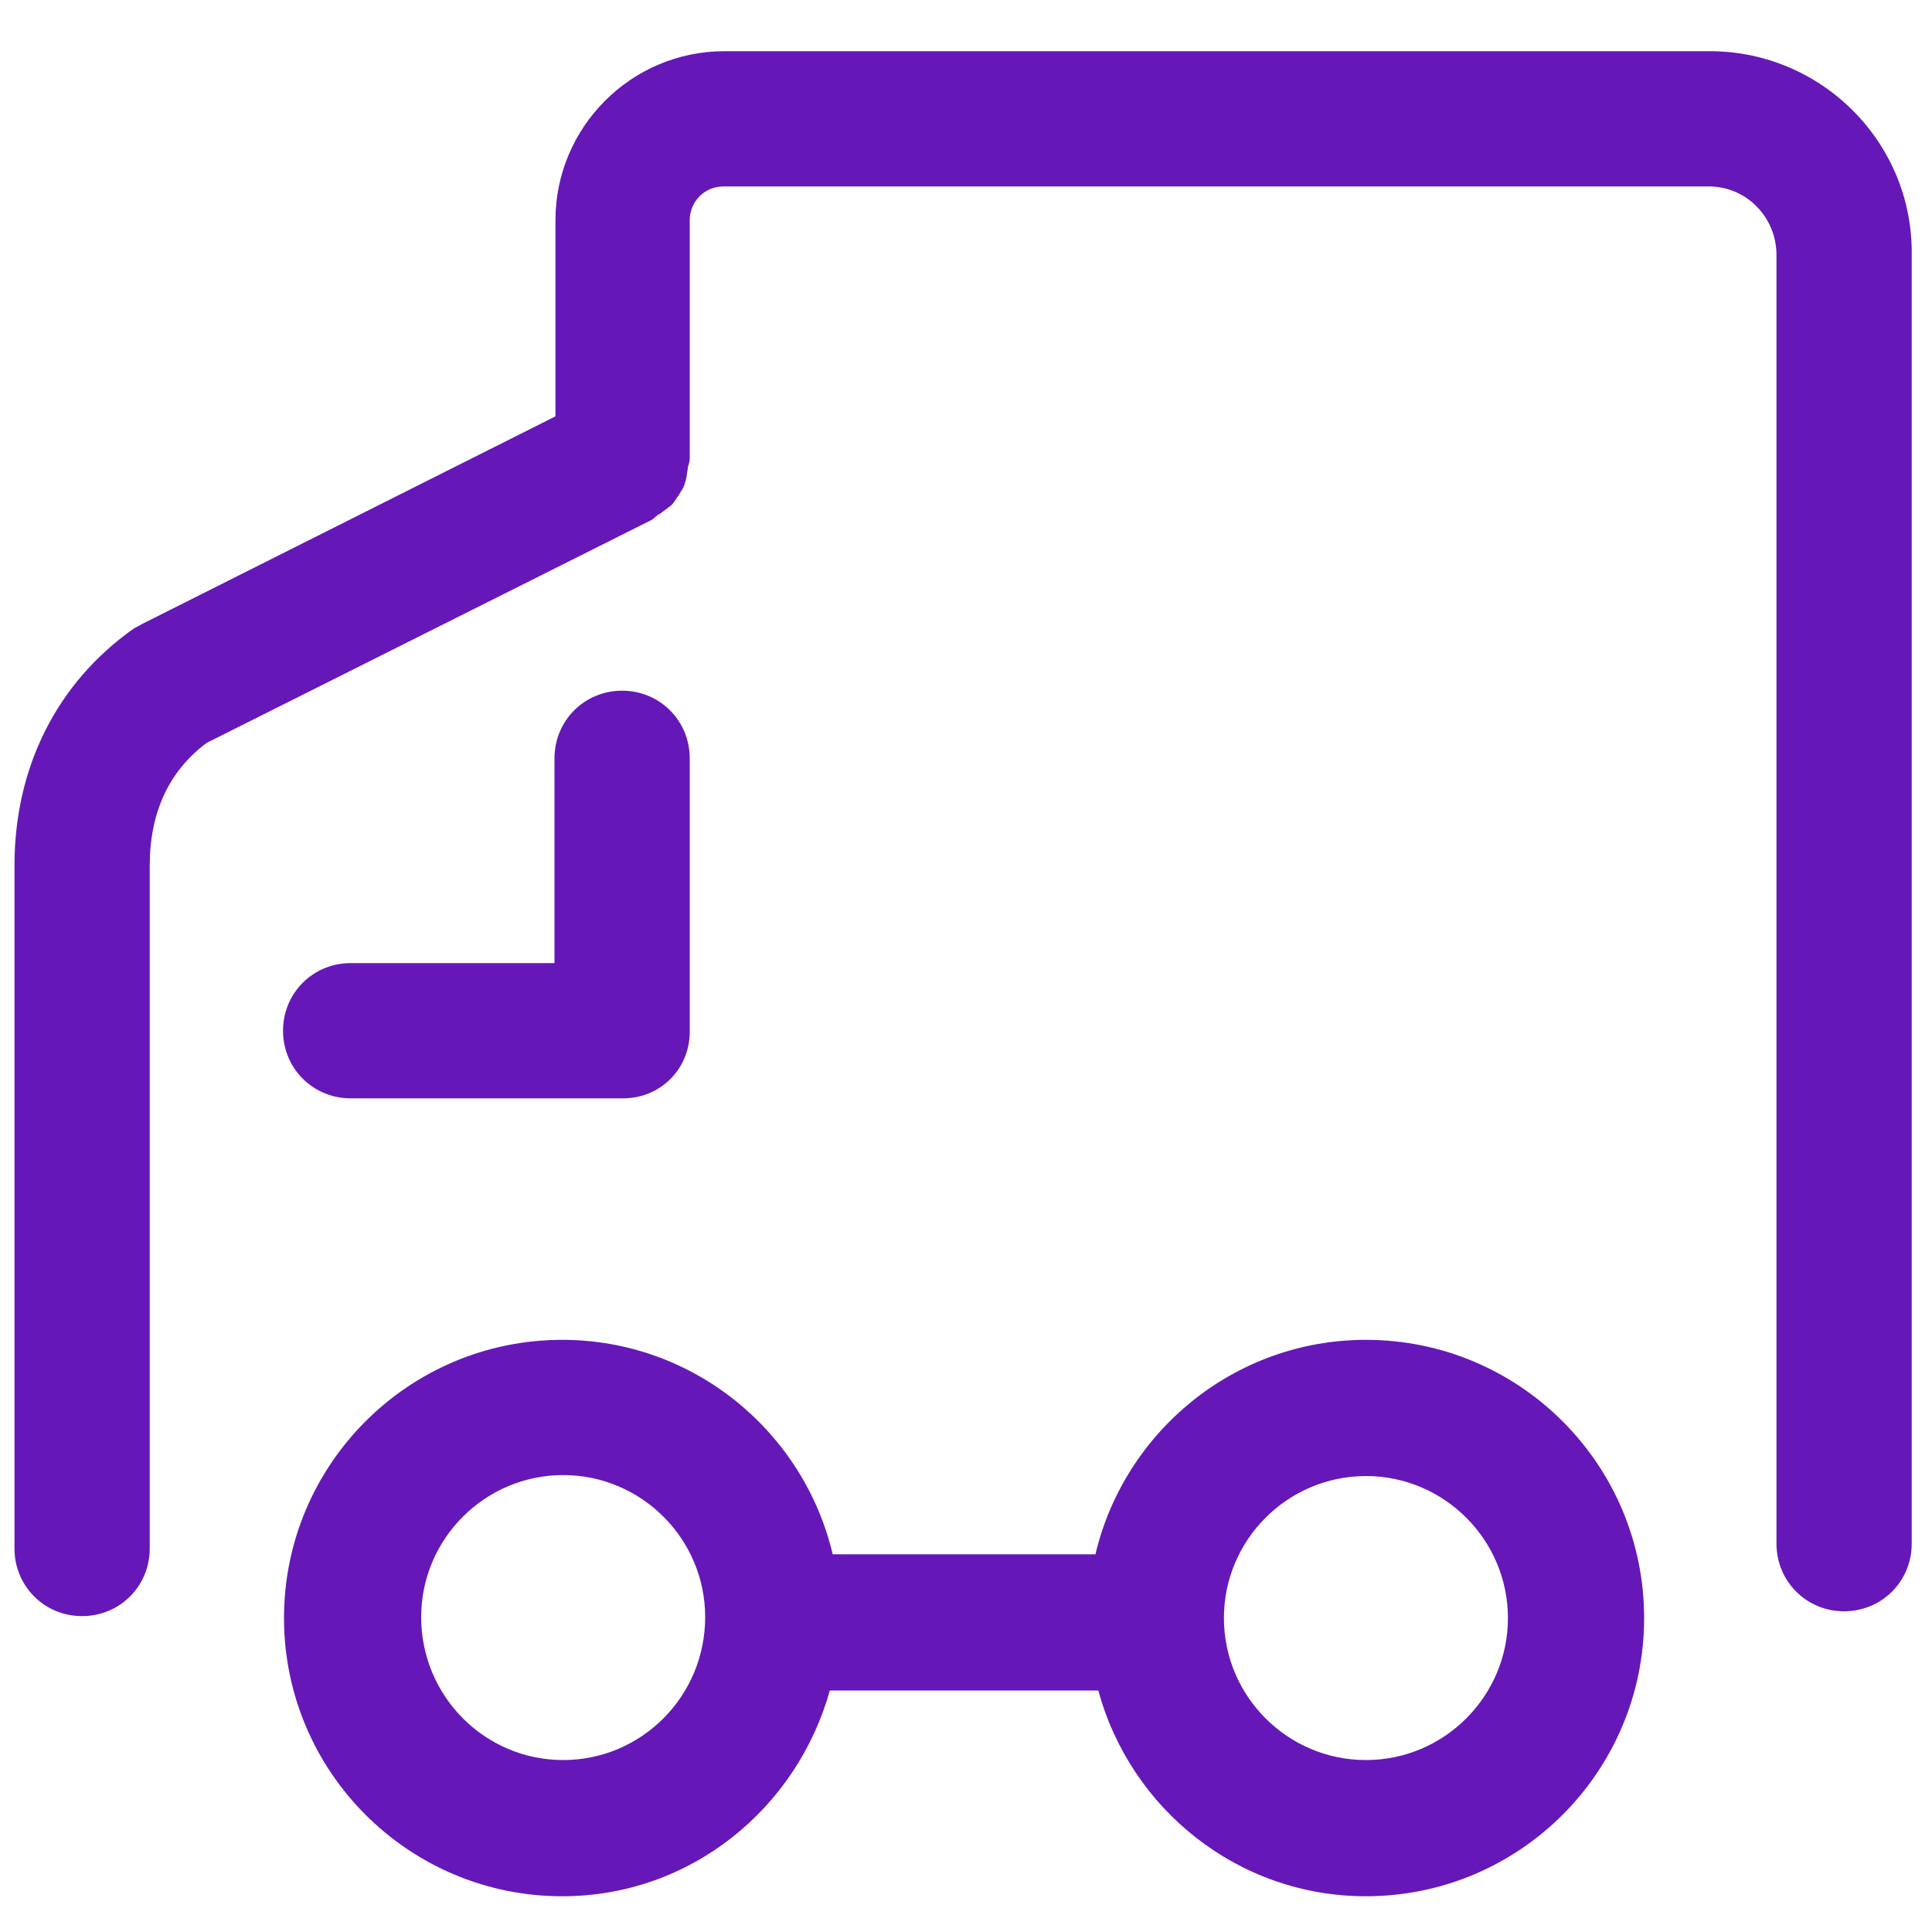
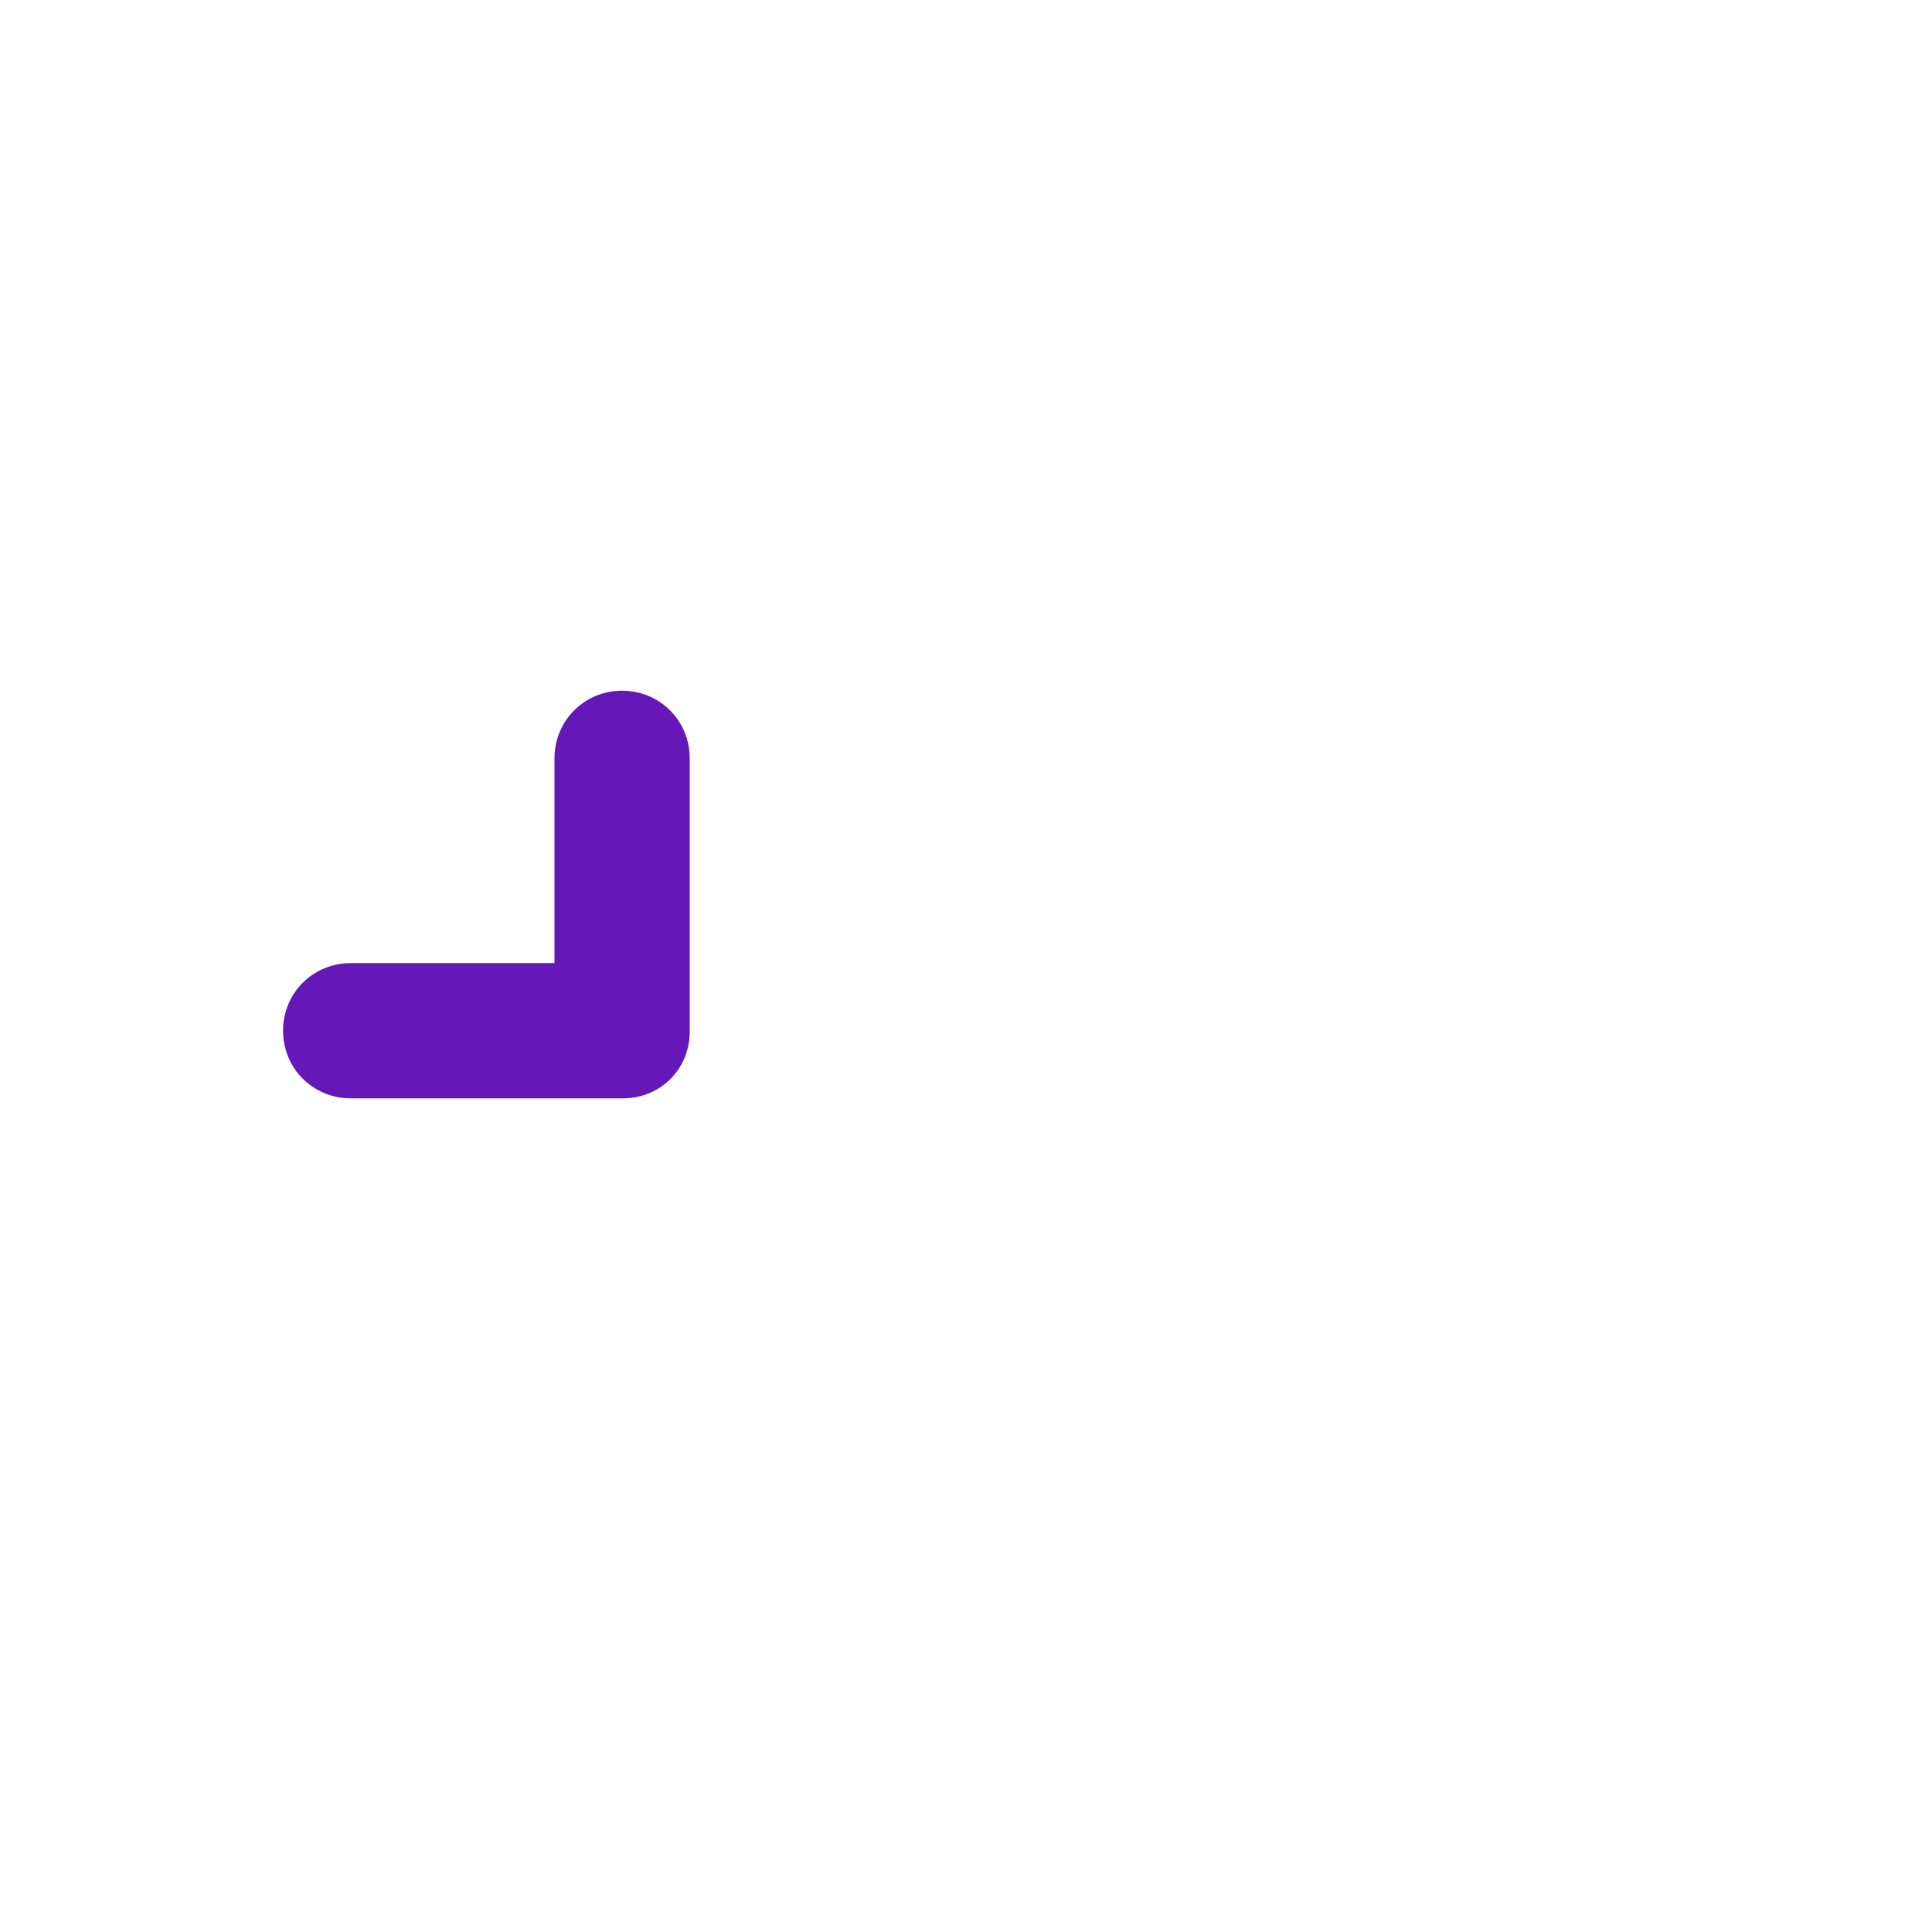
<svg xmlns="http://www.w3.org/2000/svg" xml:space="preserve" style="enable-background:new 0 0 200 200;" viewBox="0 0 200 200" height="200px" width="200px" y="0px" x="0px" id="1" version="1.1">
  <style type="text/css">
	.st0{fill:#6518B7;}
</style>
  <path d="M64.5,113.7H36.3c-3.9,0-7-3.1-7-7s3.1-7,7-7h21.1V78.5c0-3.9,3.1-7,7-7c3.9,0,7,3.1,7,7v28.1  C71.5,110.6,68.4,113.7,64.5,113.7z" class="st0" />
-   <path d="M141.4,138.7c-13.6,0-25,9.5-28,22.2H86.2c-3-12.7-14.4-22.2-28-22.2c-15.9,0-28.8,12.9-28.8,28.8  c0,15.9,12.9,28.8,28.8,28.8c13.3,0,24.3-9.1,27.7-21.3h27.8c3.3,12.2,14.4,21.3,27.7,21.3c15.9,0,28.8-12.9,28.8-28.8  S157.3,138.7,141.4,138.7z M58.3,182.2c-8.1,0-14.7-6.6-14.7-14.8c0-8.1,6.6-14.7,14.7-14.7S73,159.3,73,167.4  C73,175.6,66.4,182.2,58.3,182.2z M141.4,182.2c-8.1,0-14.7-6.6-14.7-14.7s6.6-14.7,14.7-14.7s14.7,6.6,14.7,14.7  S149.5,182.2,141.4,182.2z" class="st0" />
-   <path d="M177,5.3H75c-9.7,0-17.5,7.9-17.5,17.5v20.3L14.7,64.6c-0.3,0.2-0.6,0.3-0.9,0.5C5.9,70.7,1.5,79.4,1.5,89.6  v70.7c0,3.9,3.1,7,7,7s7-3.1,7-7V89.6c0-5.5,2-9.8,5.9-12.7l46.1-23.1c0.3-0.2,0.5-0.5,0.8-0.6c0.4-0.3,0.8-0.6,1.2-0.9  c0.3-0.3,0.5-0.7,0.8-1.1c0.2-0.4,0.5-0.7,0.6-1.2c0.2-0.5,0.2-1,0.3-1.5c0-0.3,0.2-0.6,0.2-1V22.8c0-1.9,1.5-3.5,3.5-3.5h102  c3.9,0,7,3.2,7,7.1v133.4c0,3.9,3.1,7,7,7c3.9,0,7-3.1,7-7V26.5C198.1,14.8,188.6,5.3,177,5.3z" class="st0" />
</svg>